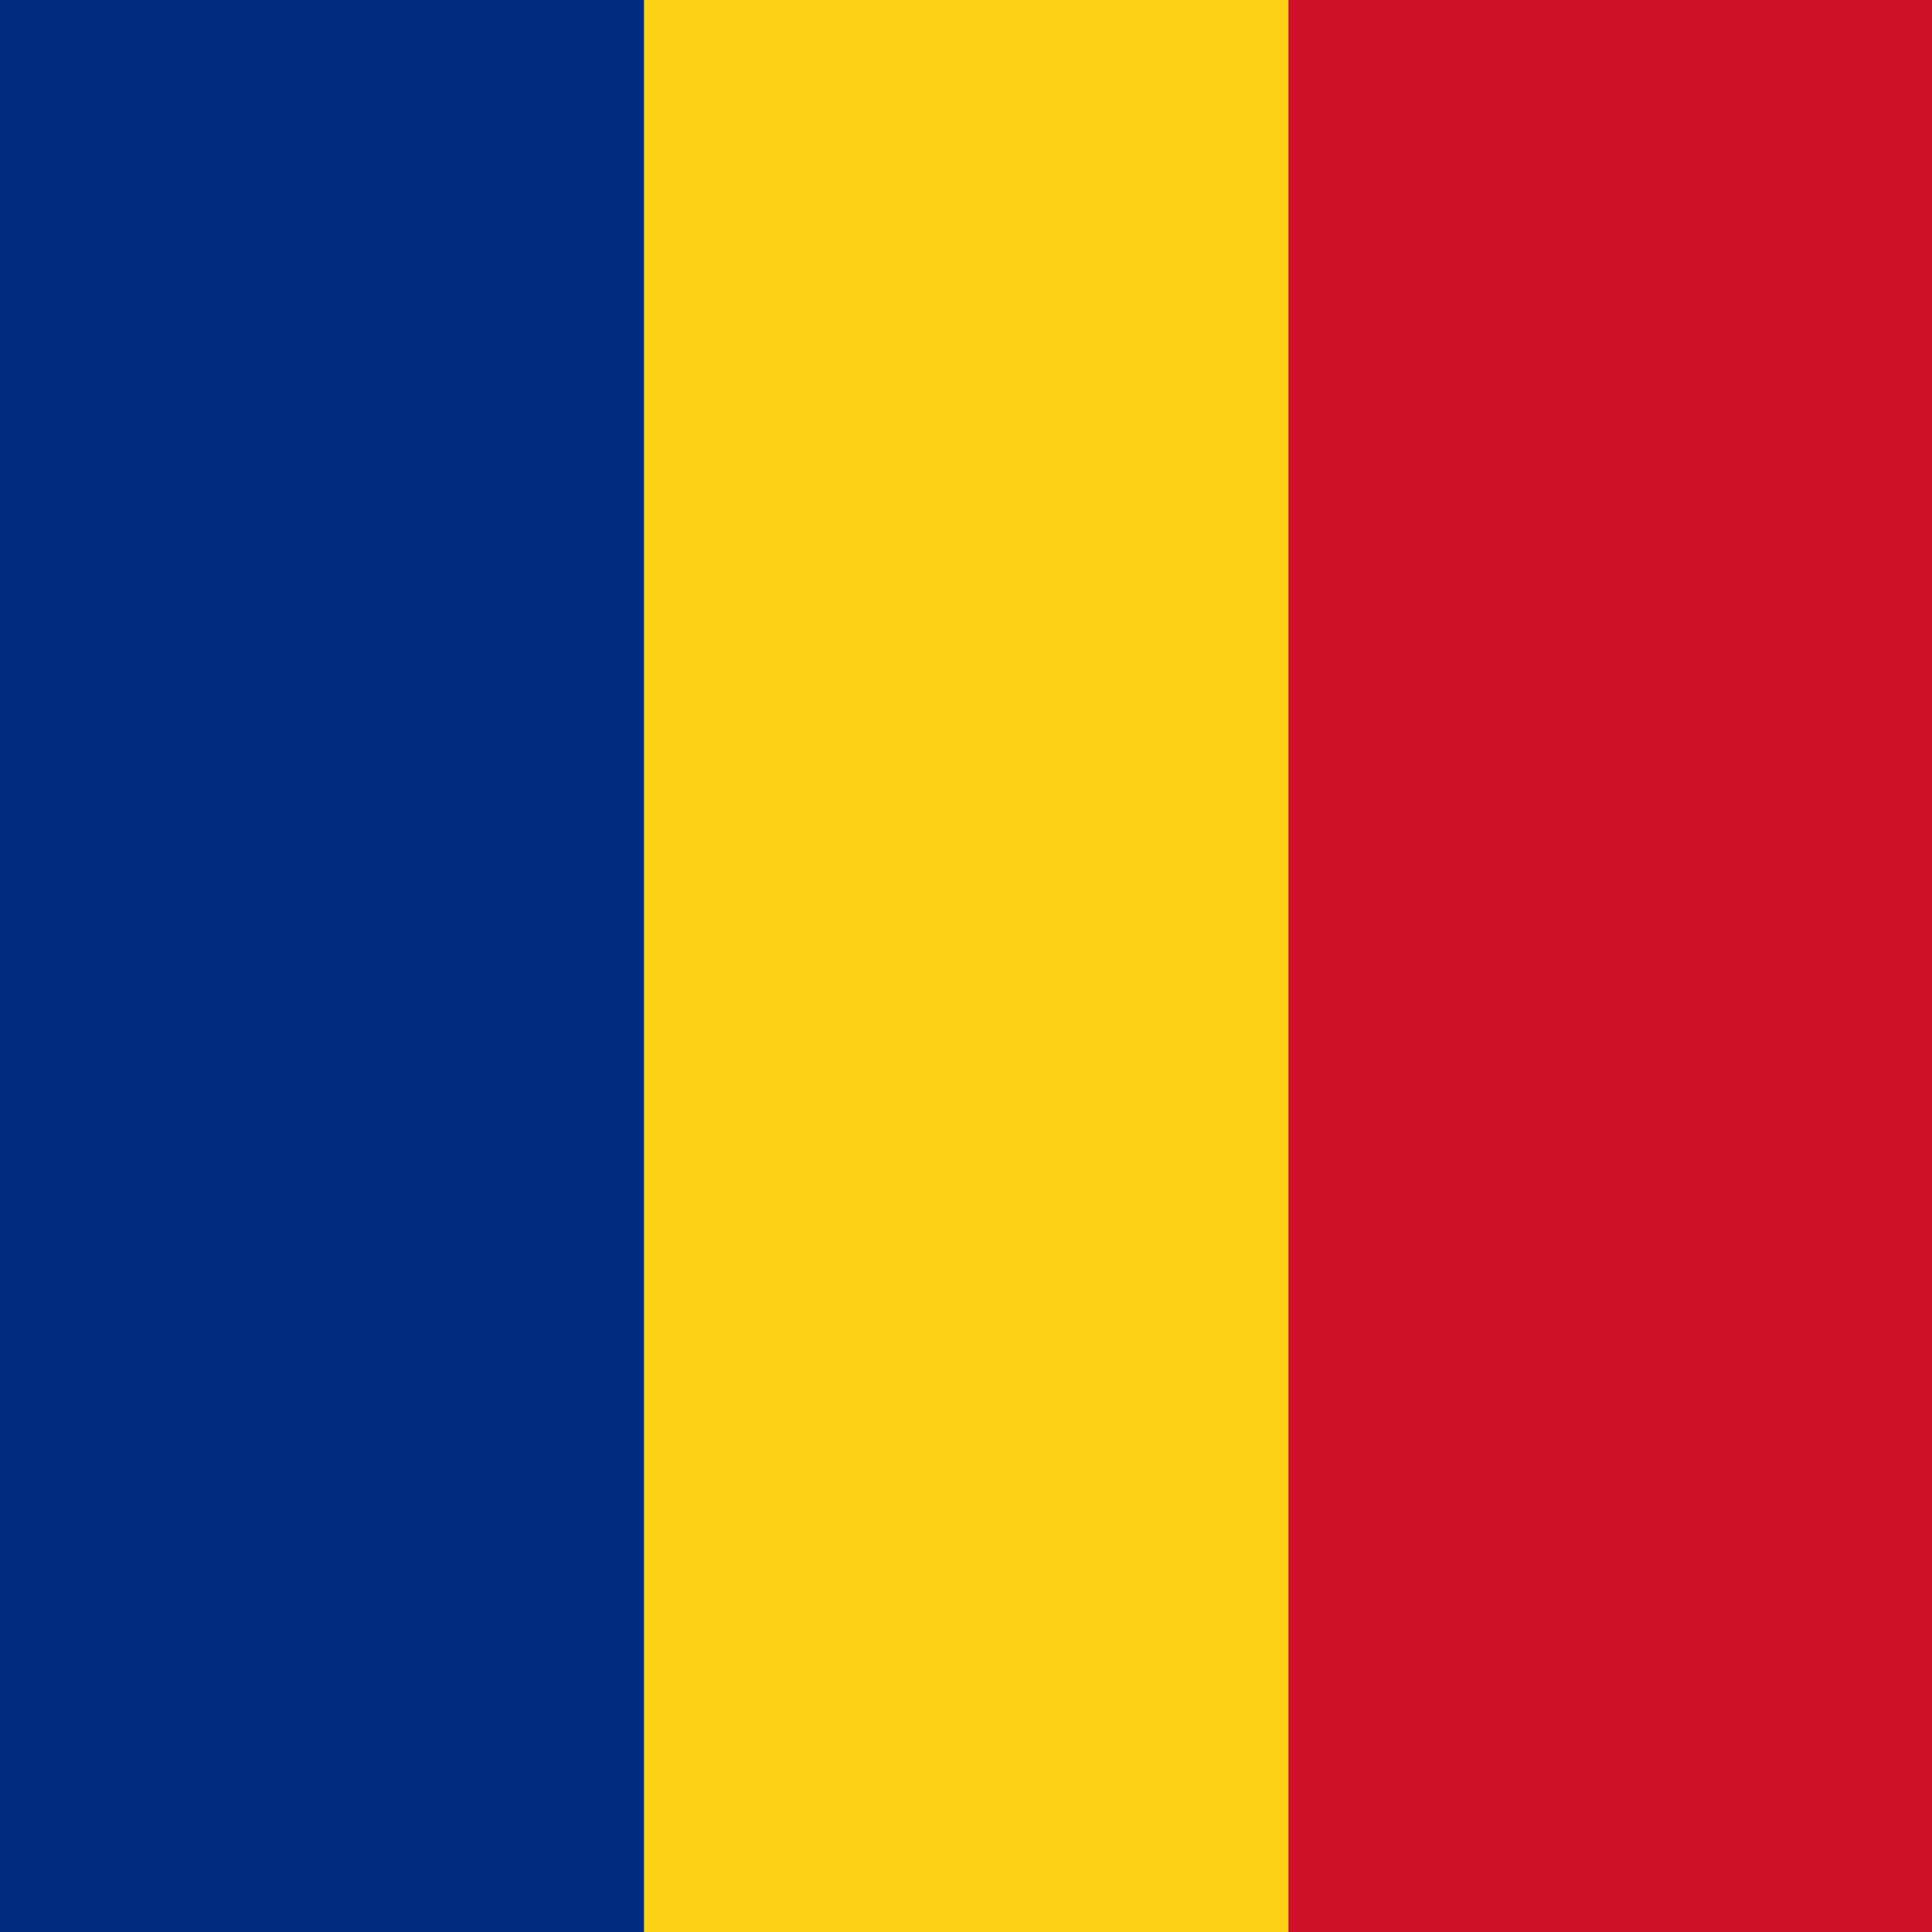
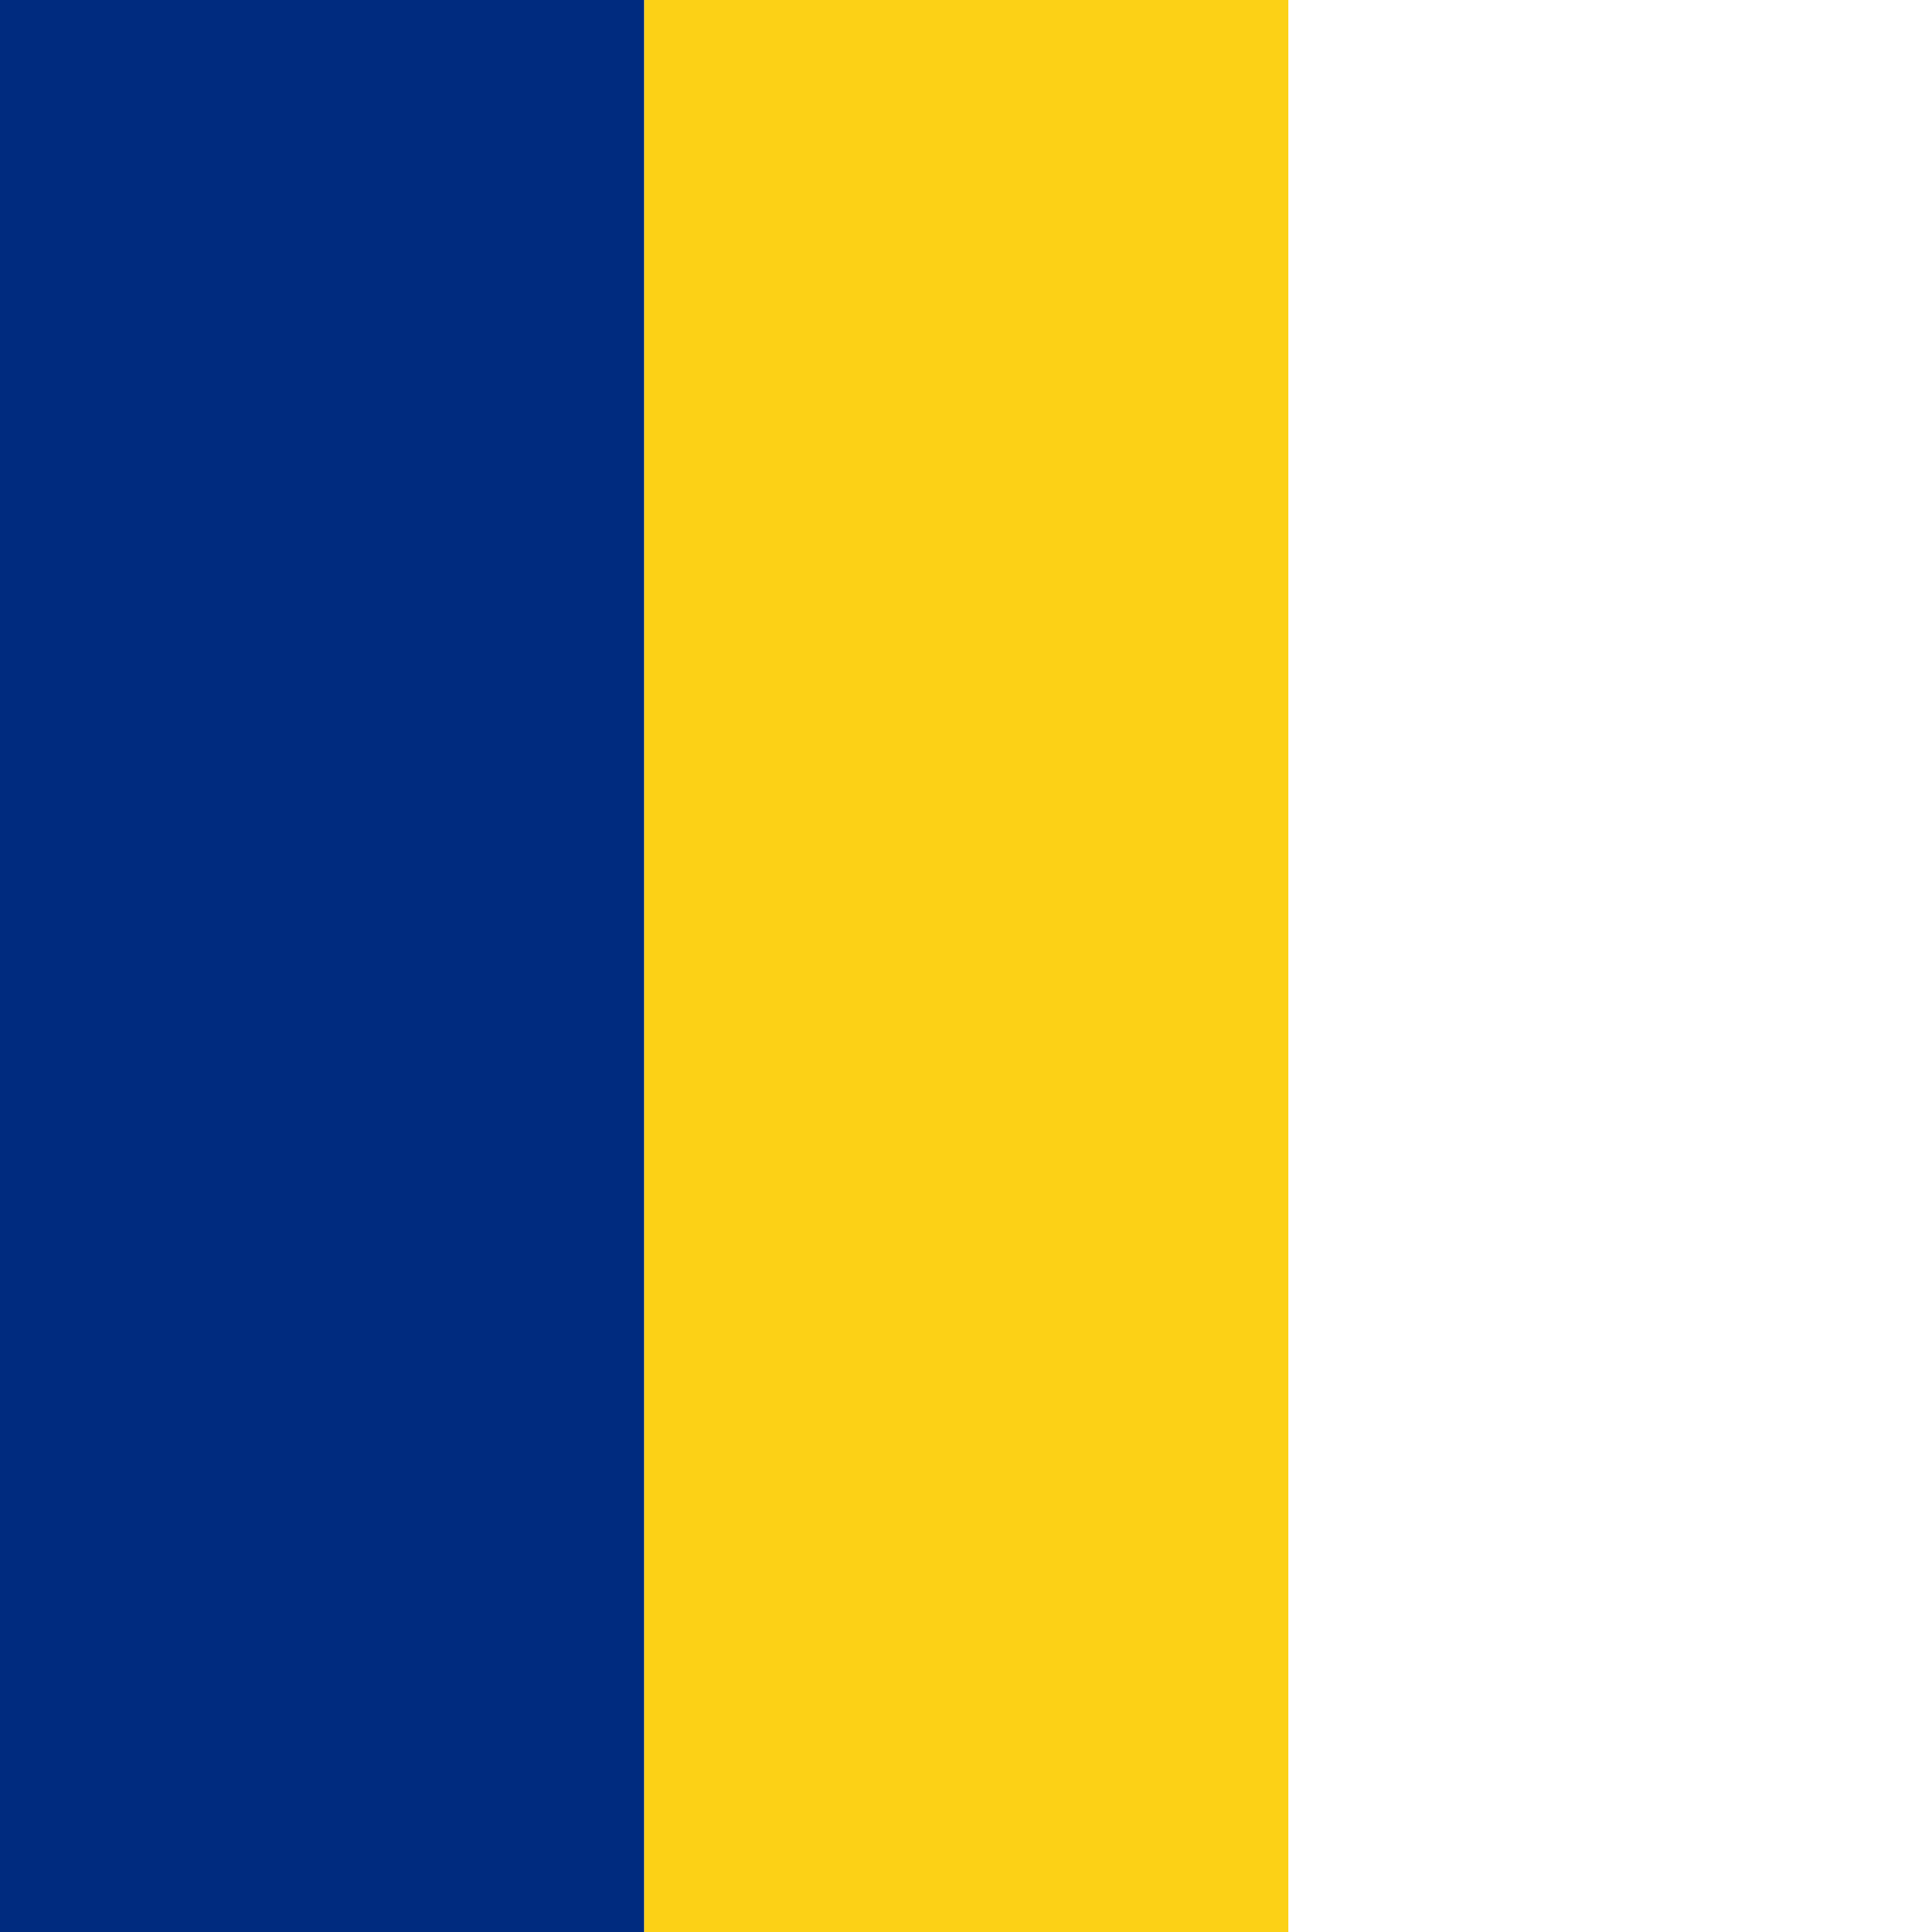
<svg xmlns="http://www.w3.org/2000/svg" width="32" height="32" viewBox="0 0 32 32">
  <rect x="0" y="0" width="10.67" height="32" fill="#002B7F" />
  <rect x="10.67" y="0" width="10.67" height="32" fill="#FCD116" />
-   <rect x="21.34" y="0" width="10.67" height="32" fill="#CE1126" />
</svg>